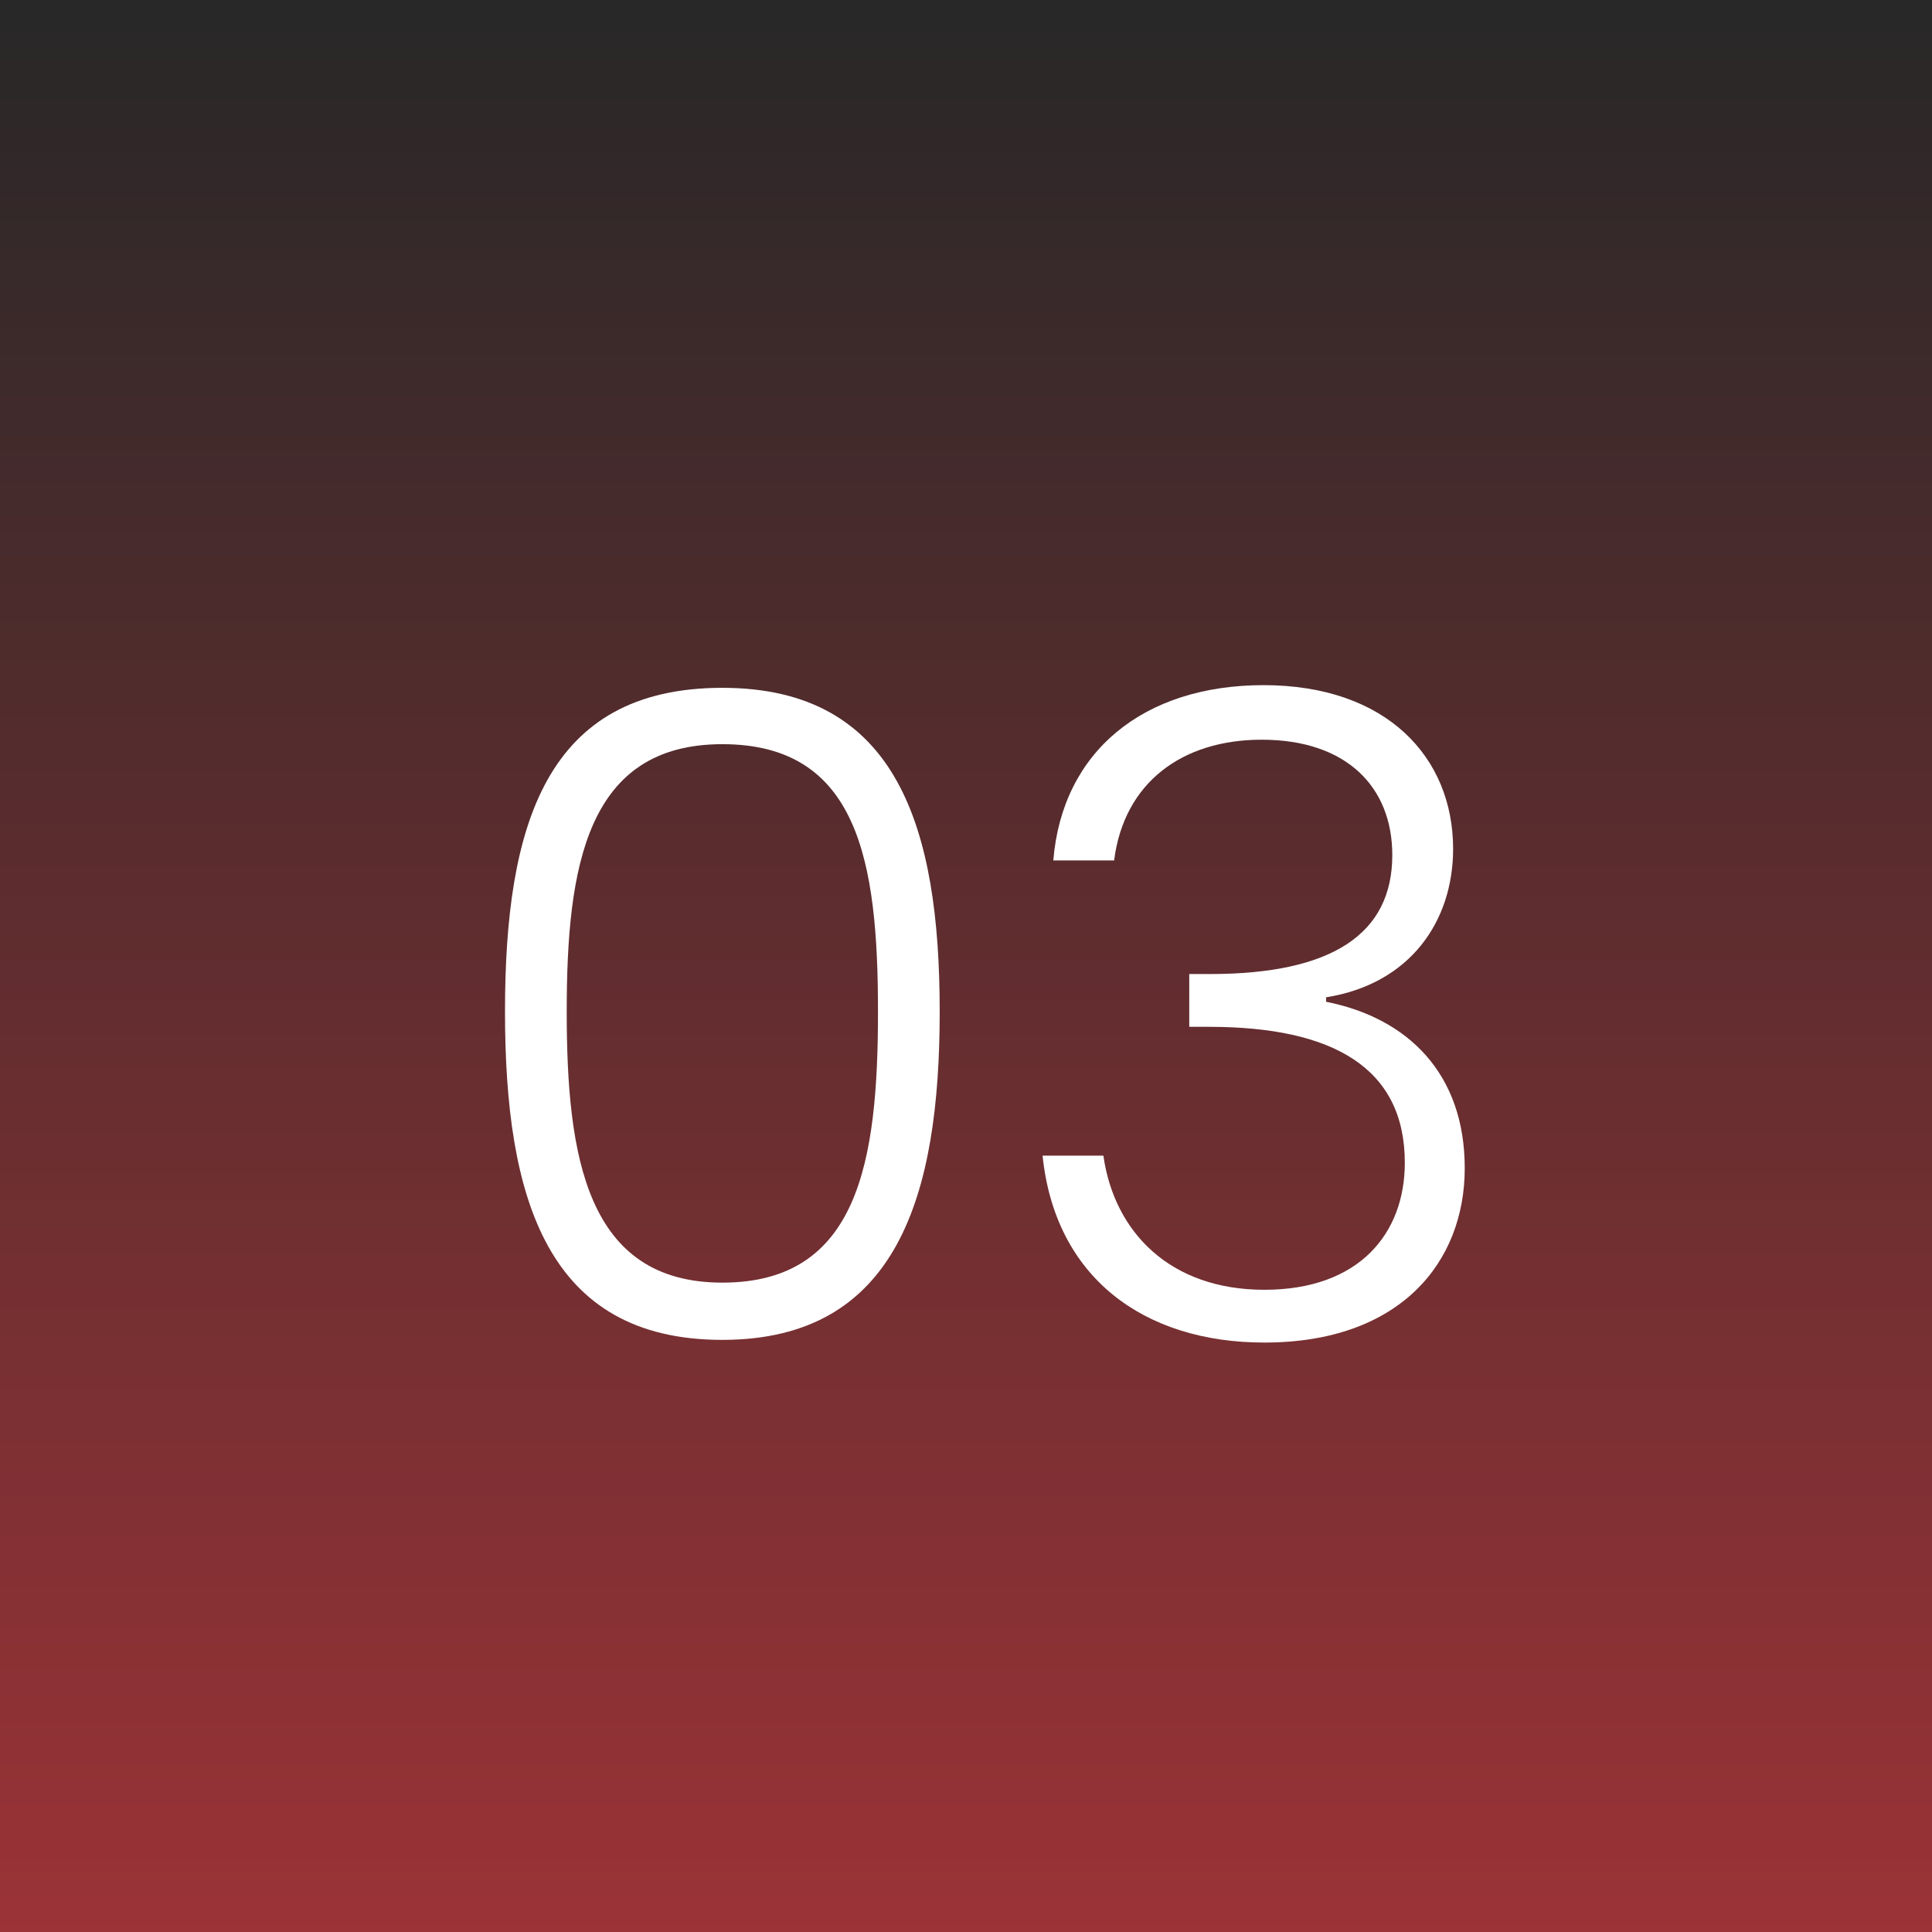
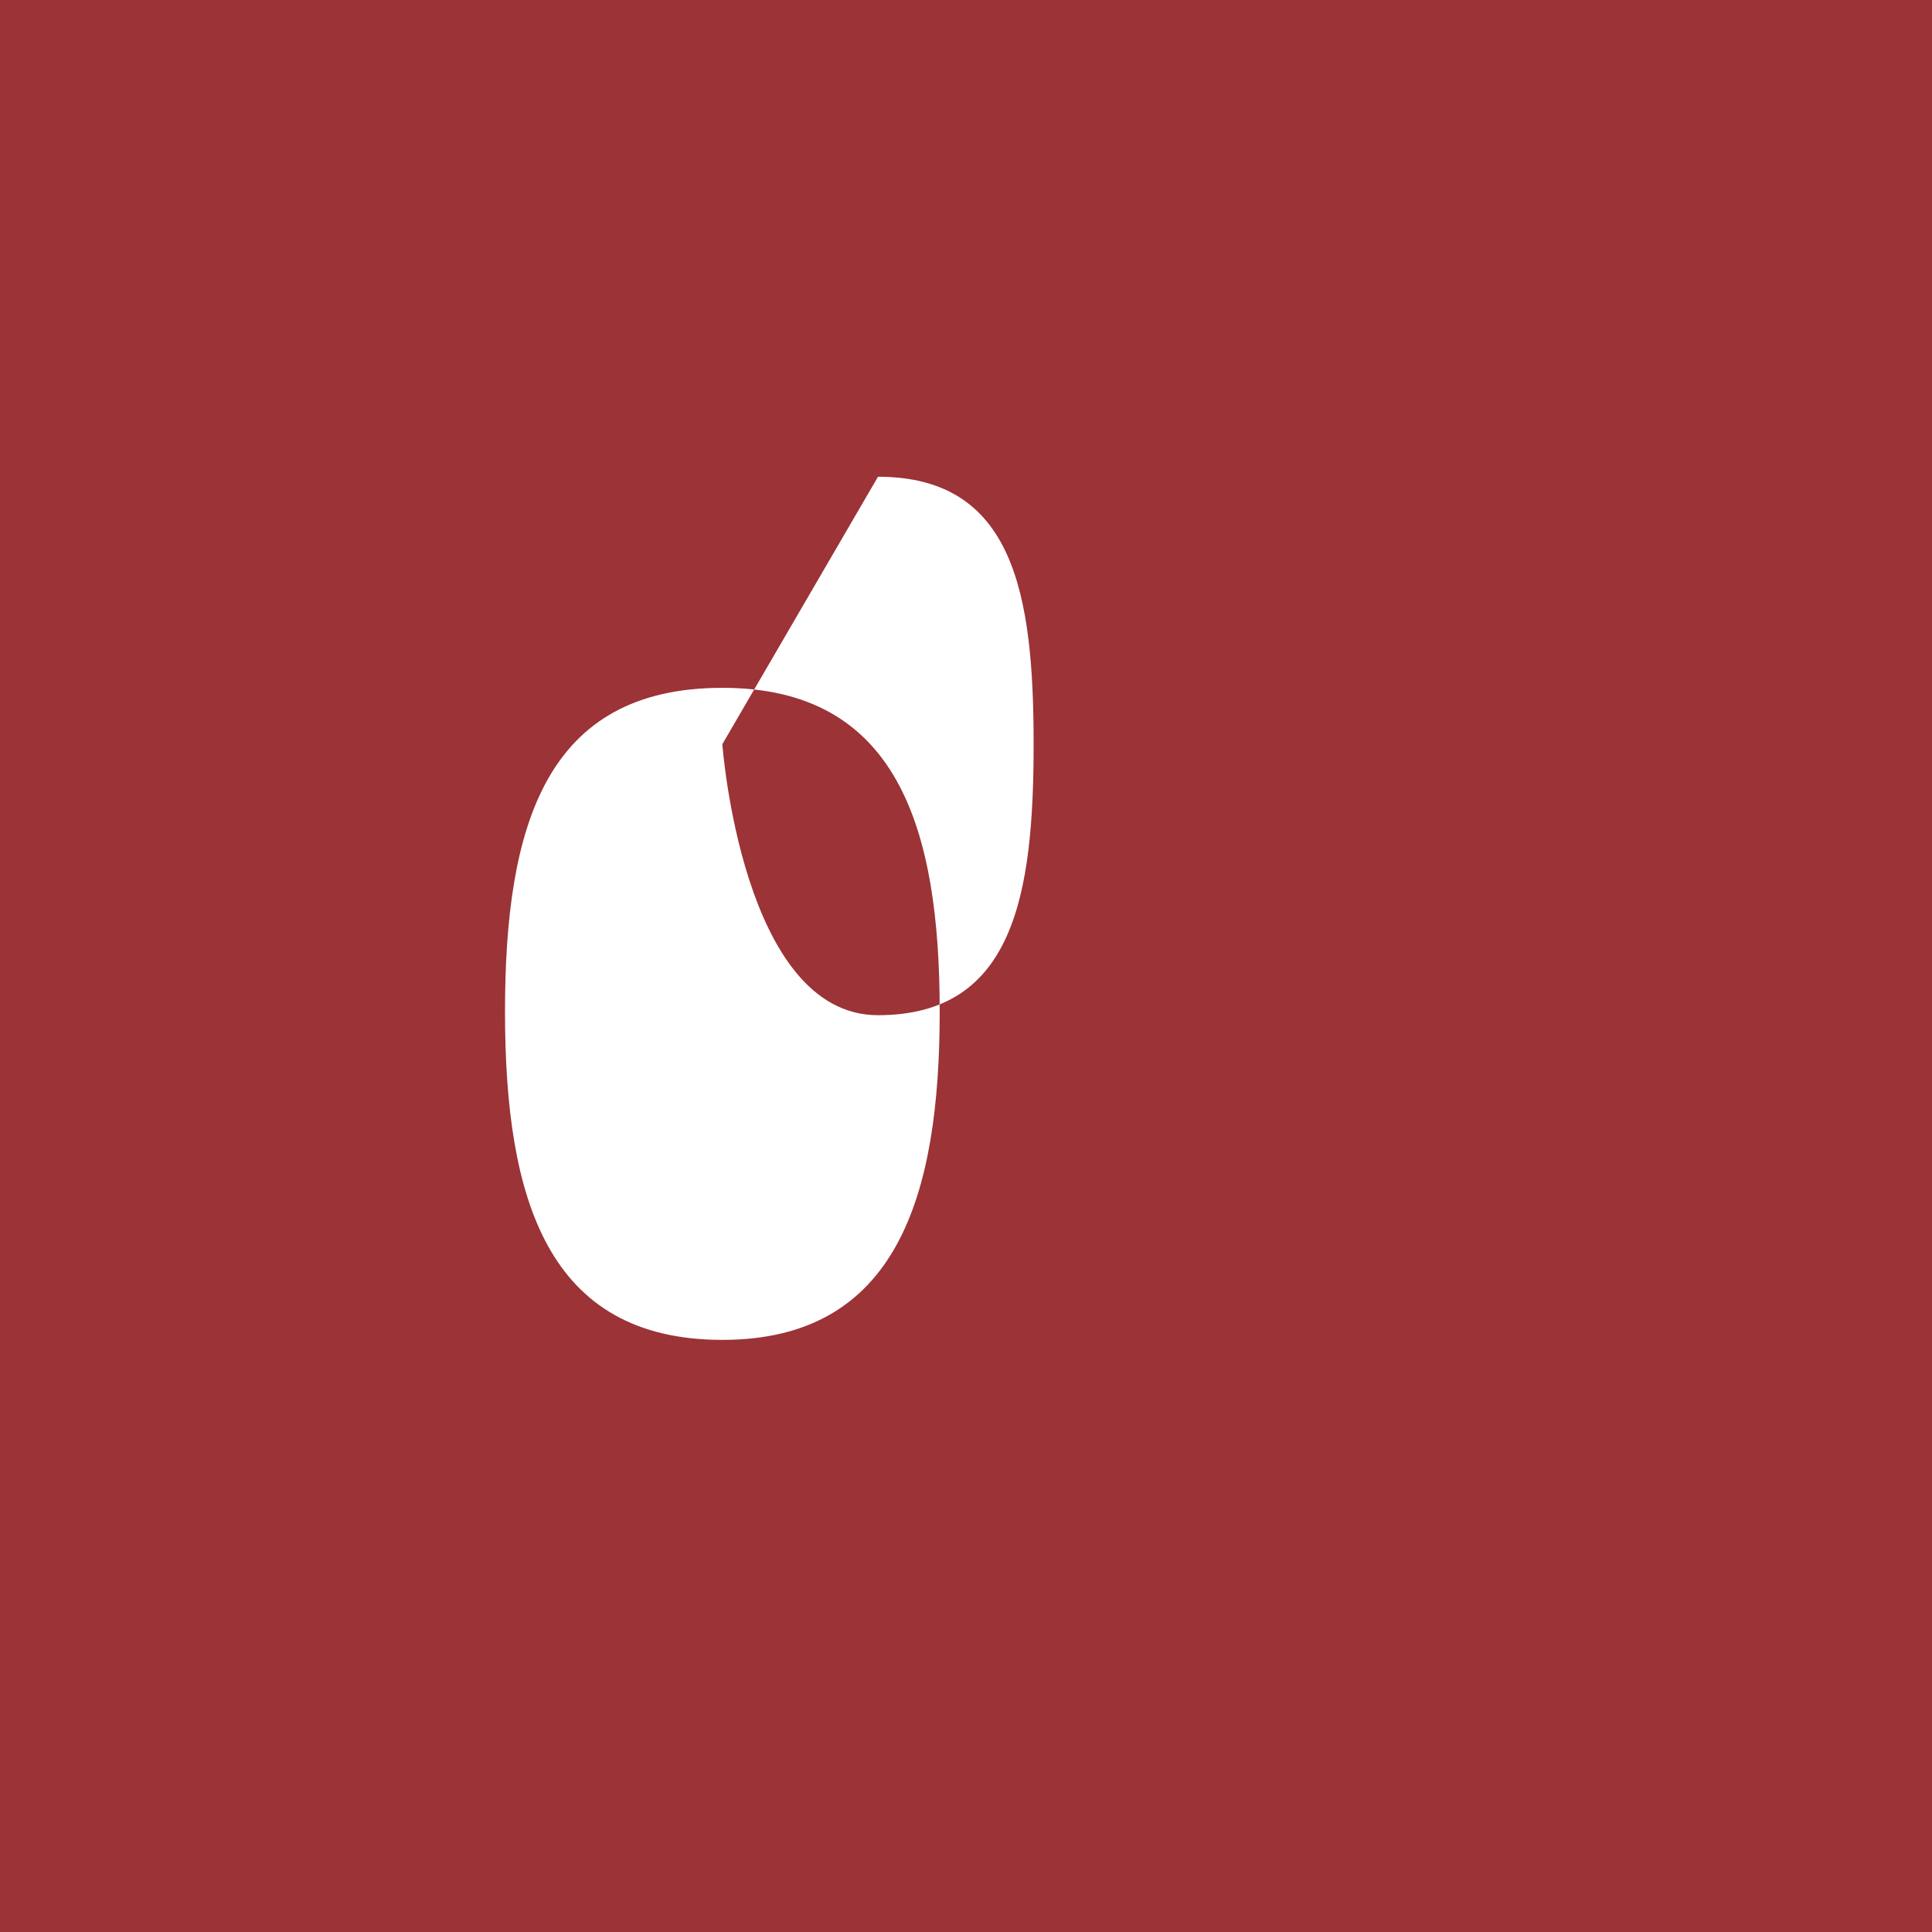
<svg xmlns="http://www.w3.org/2000/svg" width="108" height="108" viewBox="0 0 108 108">
  <rect x="0" y="0" width="108" height="108" fill="#808080" stroke="none" />
  <defs>
    <style>.e{fill:url(#d);}.f{fill:#fff;}.g{fill:#a11f24;}.h{opacity:.8;}</style>
    <linearGradient id="d" x1="552" y1="108" x2="552" y2="0" gradientTransform="translate(-498)" gradientUnits="userSpaceOnUse">
      <stop offset="0" stop-color="#a11f24" />
      <stop offset="1" stop-color="#111" />
    </linearGradient>
  </defs>
  <g id="a" />
  <g id="b">
    <g id="c">
      <g class="h">
        <rect class="g" width="108" height="108" />
-         <rect class="e" width="108" height="108" />
      </g>
      <g>
-         <path class="f" d="M40.38,38.45c9.8,0,12.15,7.85,12.15,18.1s-2.35,18.35-12.15,18.35-12.15-7.9-12.15-18.35,2.3-18.1,12.15-18.1Zm0,3.15c-7.6,0-8.7,6.85-8.7,14.95s1.1,15.15,8.7,15.15,8.7-6.75,8.7-15.15-1.1-14.95-8.7-14.95Z" />
-         <path class="f" d="M70.63,38.3c6.9,0,10.6,4.05,10.6,9.15,0,4.05-2.4,7.55-7.1,8.3v.25c4.55,.9,7.75,4,7.75,9.3s-3.65,9.75-11.2,9.75c-6.75,0-11.7-3.65-12.4-10.45h3.4c.6,4.25,3.7,7.5,9,7.5s7.85-3.15,7.85-7.1c0-5.3-4-7.6-10.95-7.6h-1.1v-2.95h1.15c6.85,0,10.2-2.25,10.2-6.65,0-3.8-2.55-6.45-7.3-6.45-4.45,0-7.7,2.4-8.25,6.75h-3.4c.5-6.1,5.05-9.8,11.75-9.8Z" />
+         <path class="f" d="M40.38,38.45c9.8,0,12.15,7.85,12.15,18.1s-2.35,18.35-12.15,18.35-12.15-7.9-12.15-18.35,2.3-18.1,12.15-18.1Zm0,3.15s1.1,15.15,8.7,15.15,8.7-6.75,8.7-15.15-1.1-14.95-8.7-14.95Z" />
      </g>
    </g>
  </g>
</svg>